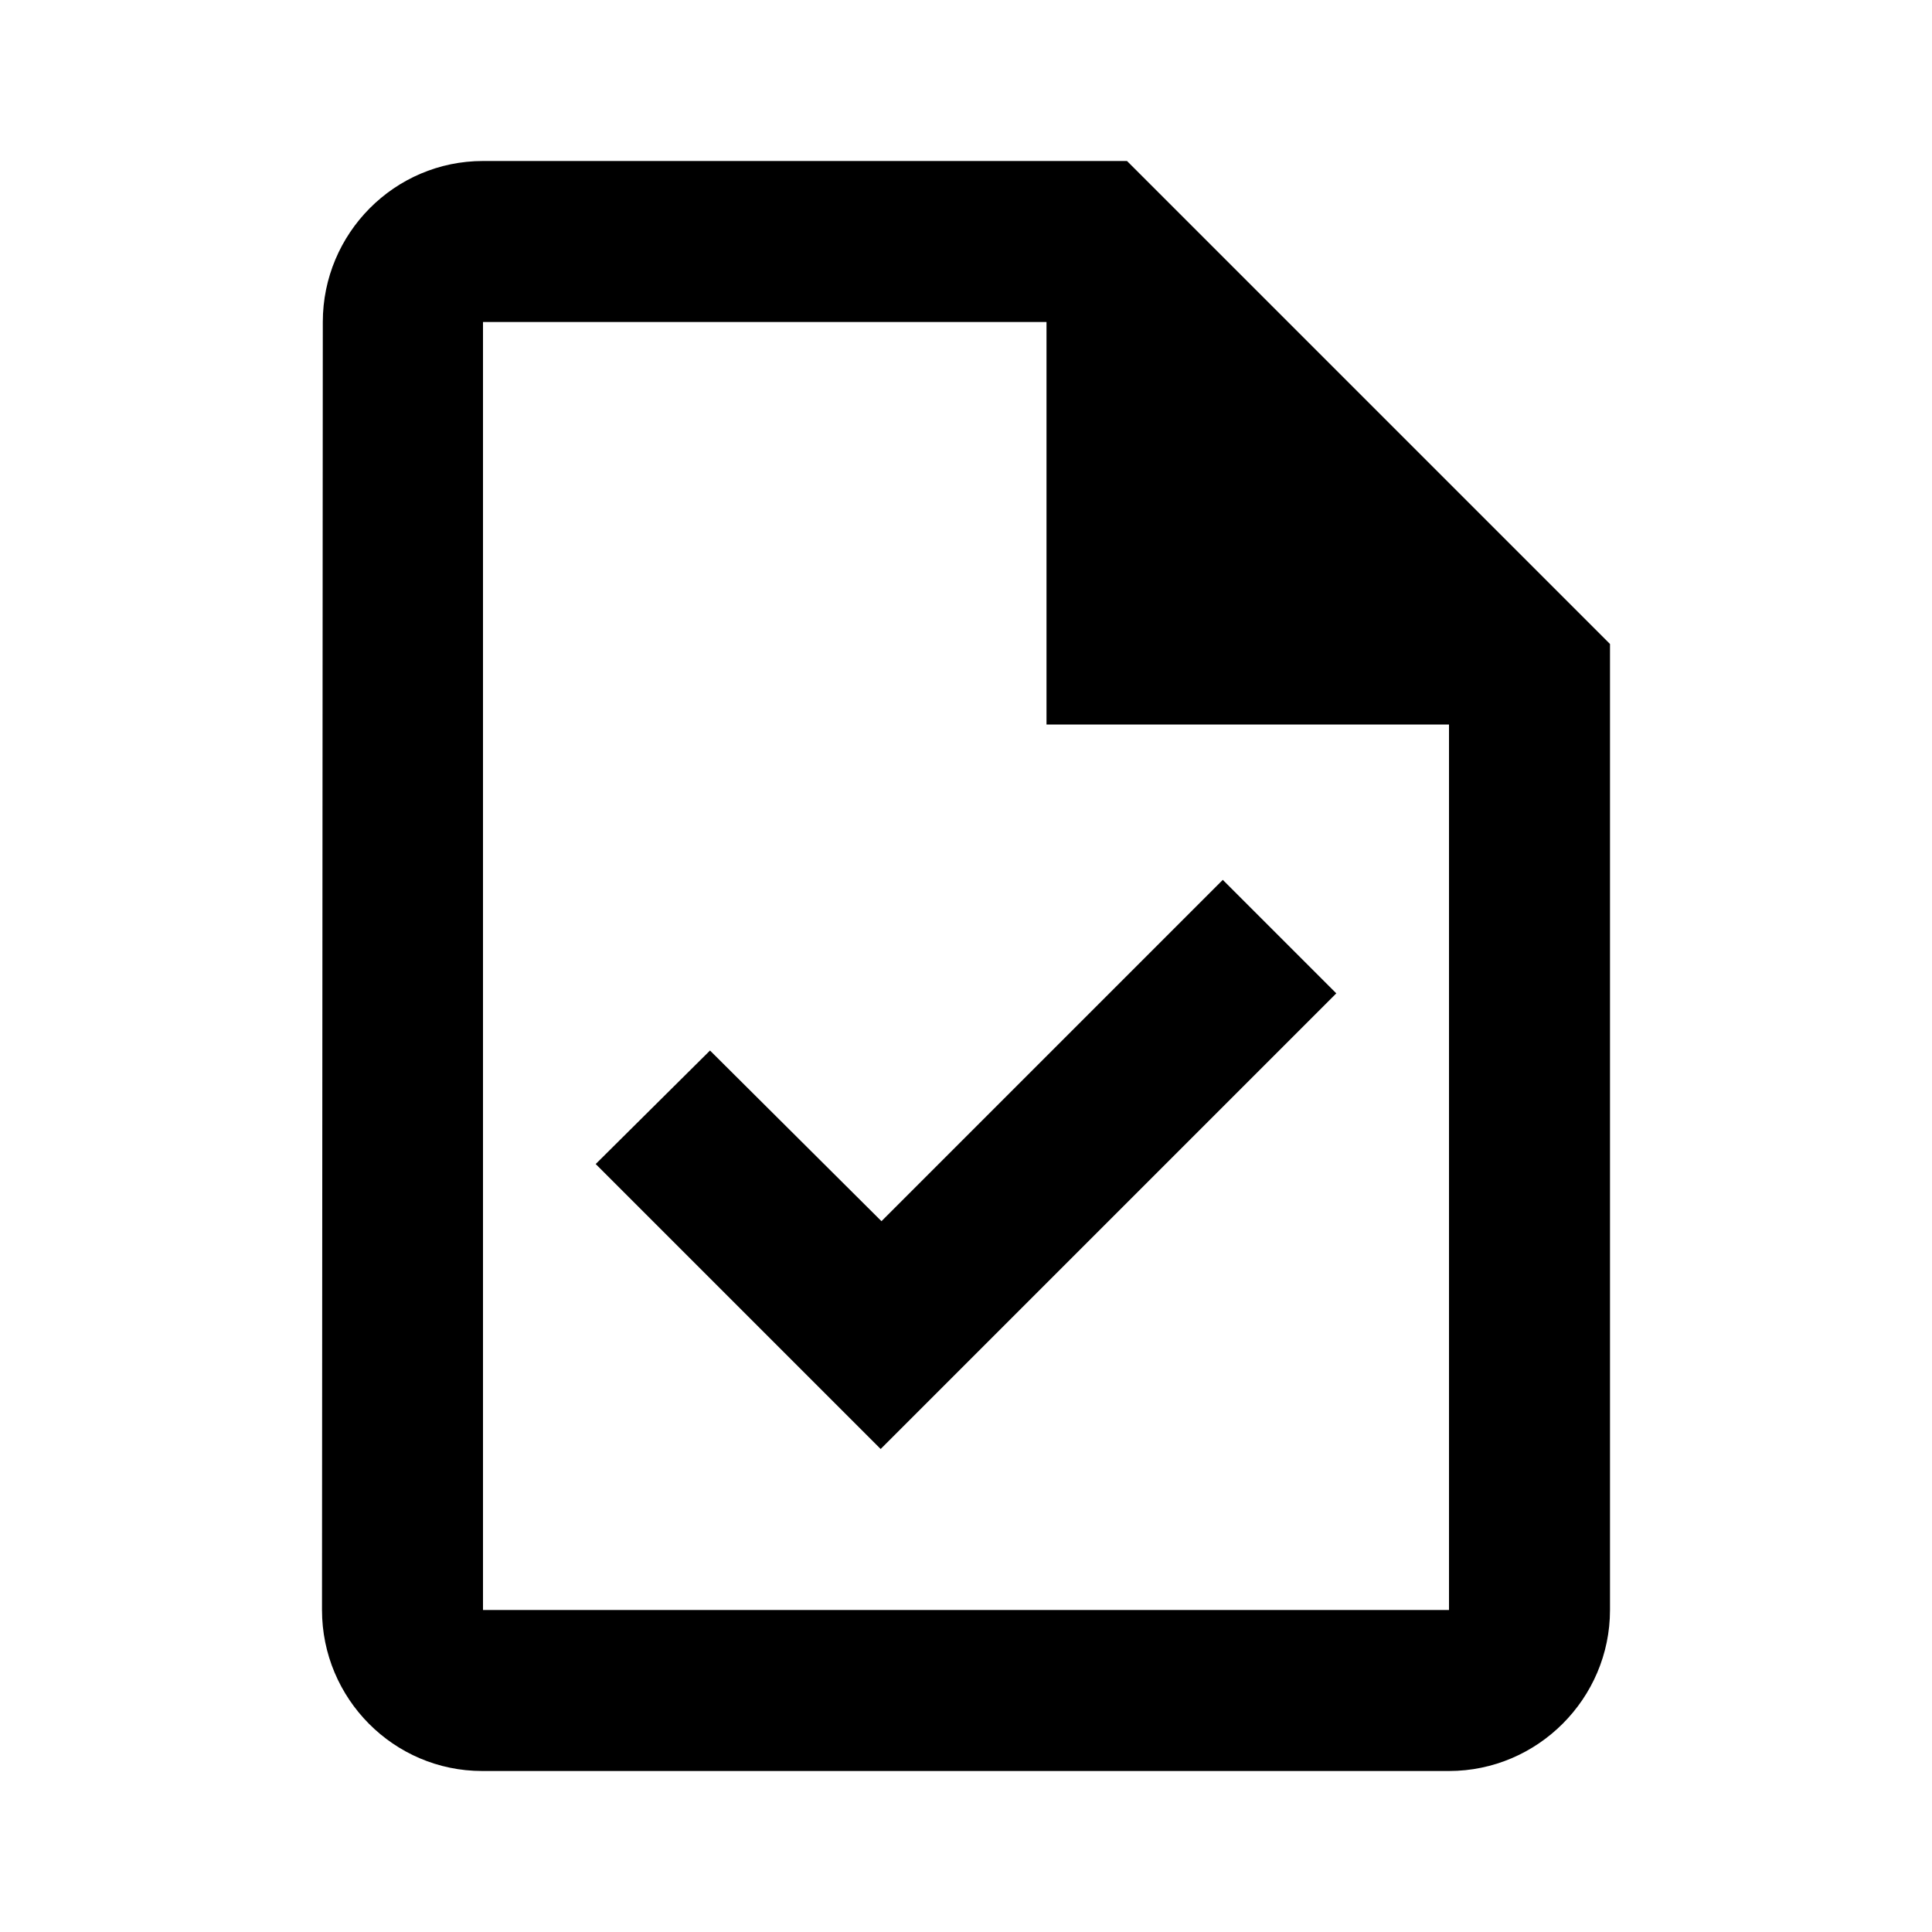
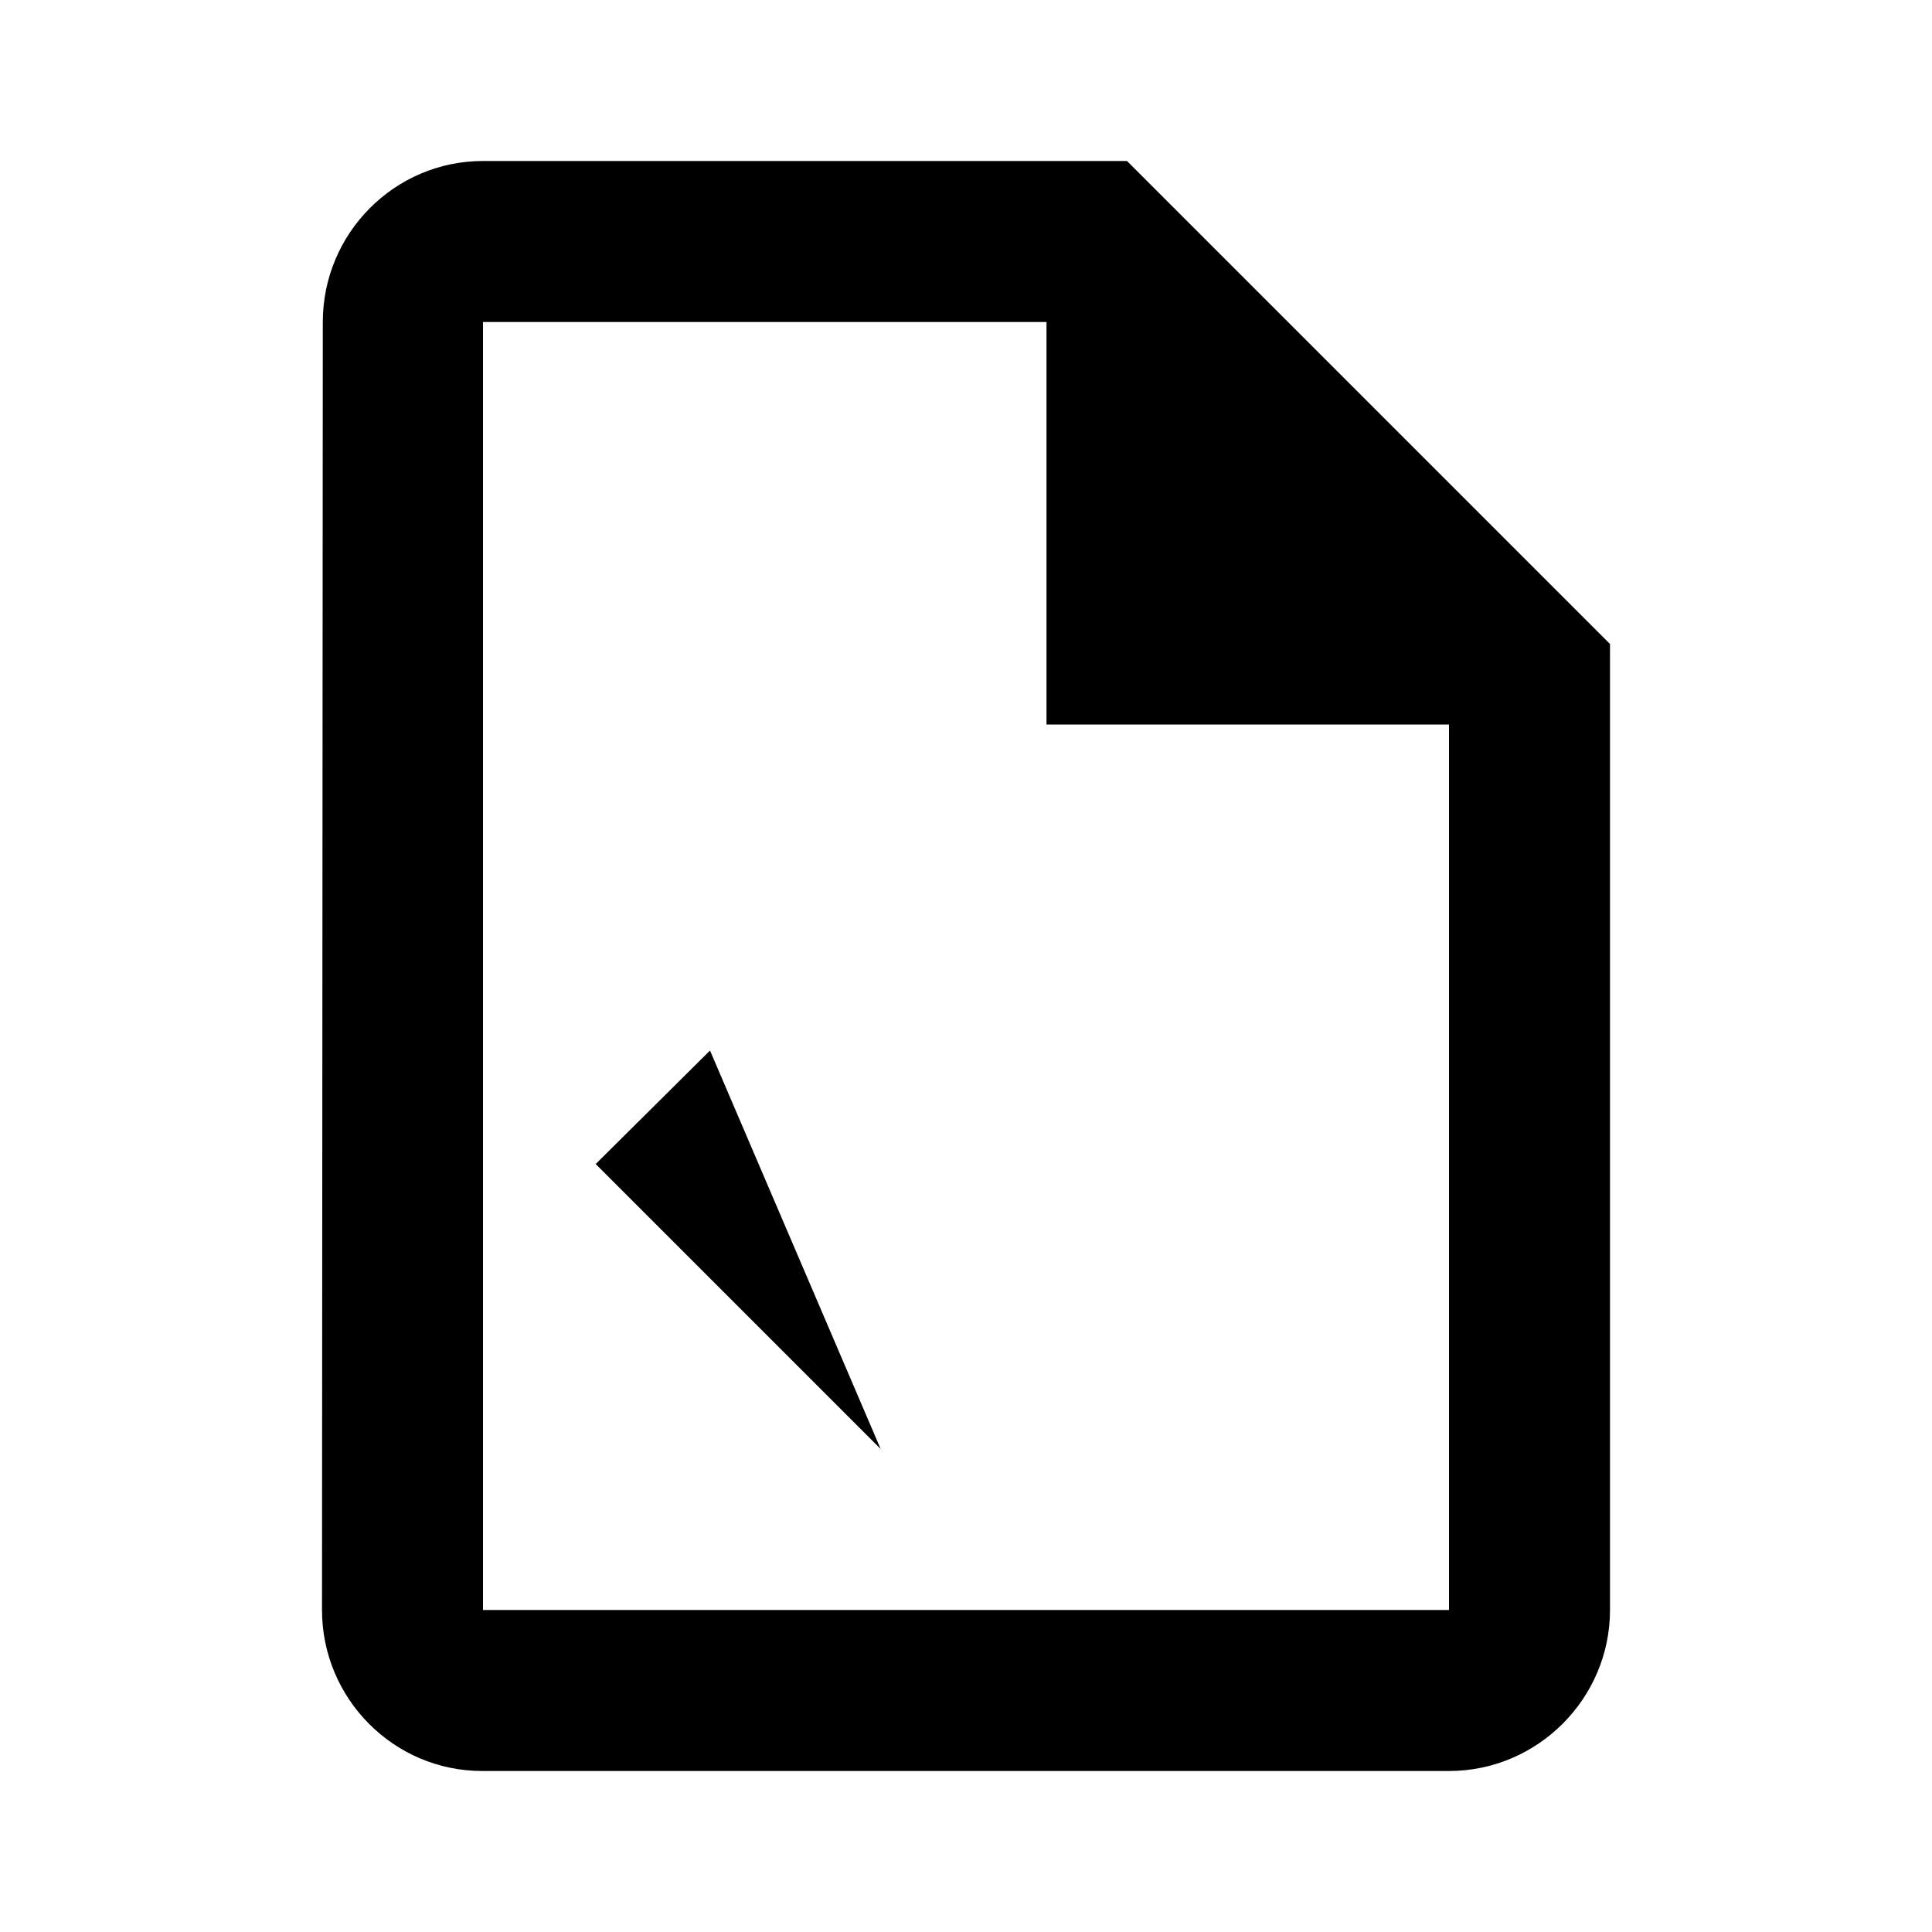
<svg xmlns="http://www.w3.org/2000/svg" width="24" height="24" viewBox="0 0 24 24">
-   <path d="M14 2H6c-1.1 0-1.99.9-1.99 2L4 20c0 1.1.89 2 1.99 2H18c1.1 0 2-.9 2-2V8l-6-6zm4 18H6V4h7v5h5v11zm-9.18-6.95L7.4 14.46 10.94 18l5.66-5.66-1.41-1.41-4.24 4.24-2.13-2.12z" />
+   <path d="M14 2H6c-1.1 0-1.99.9-1.99 2L4 20c0 1.1.89 2 1.99 2H18c1.1 0 2-.9 2-2V8l-6-6zm4 18H6V4h7v5h5v11zm-9.18-6.95L7.4 14.46 10.94 18z" />
</svg>